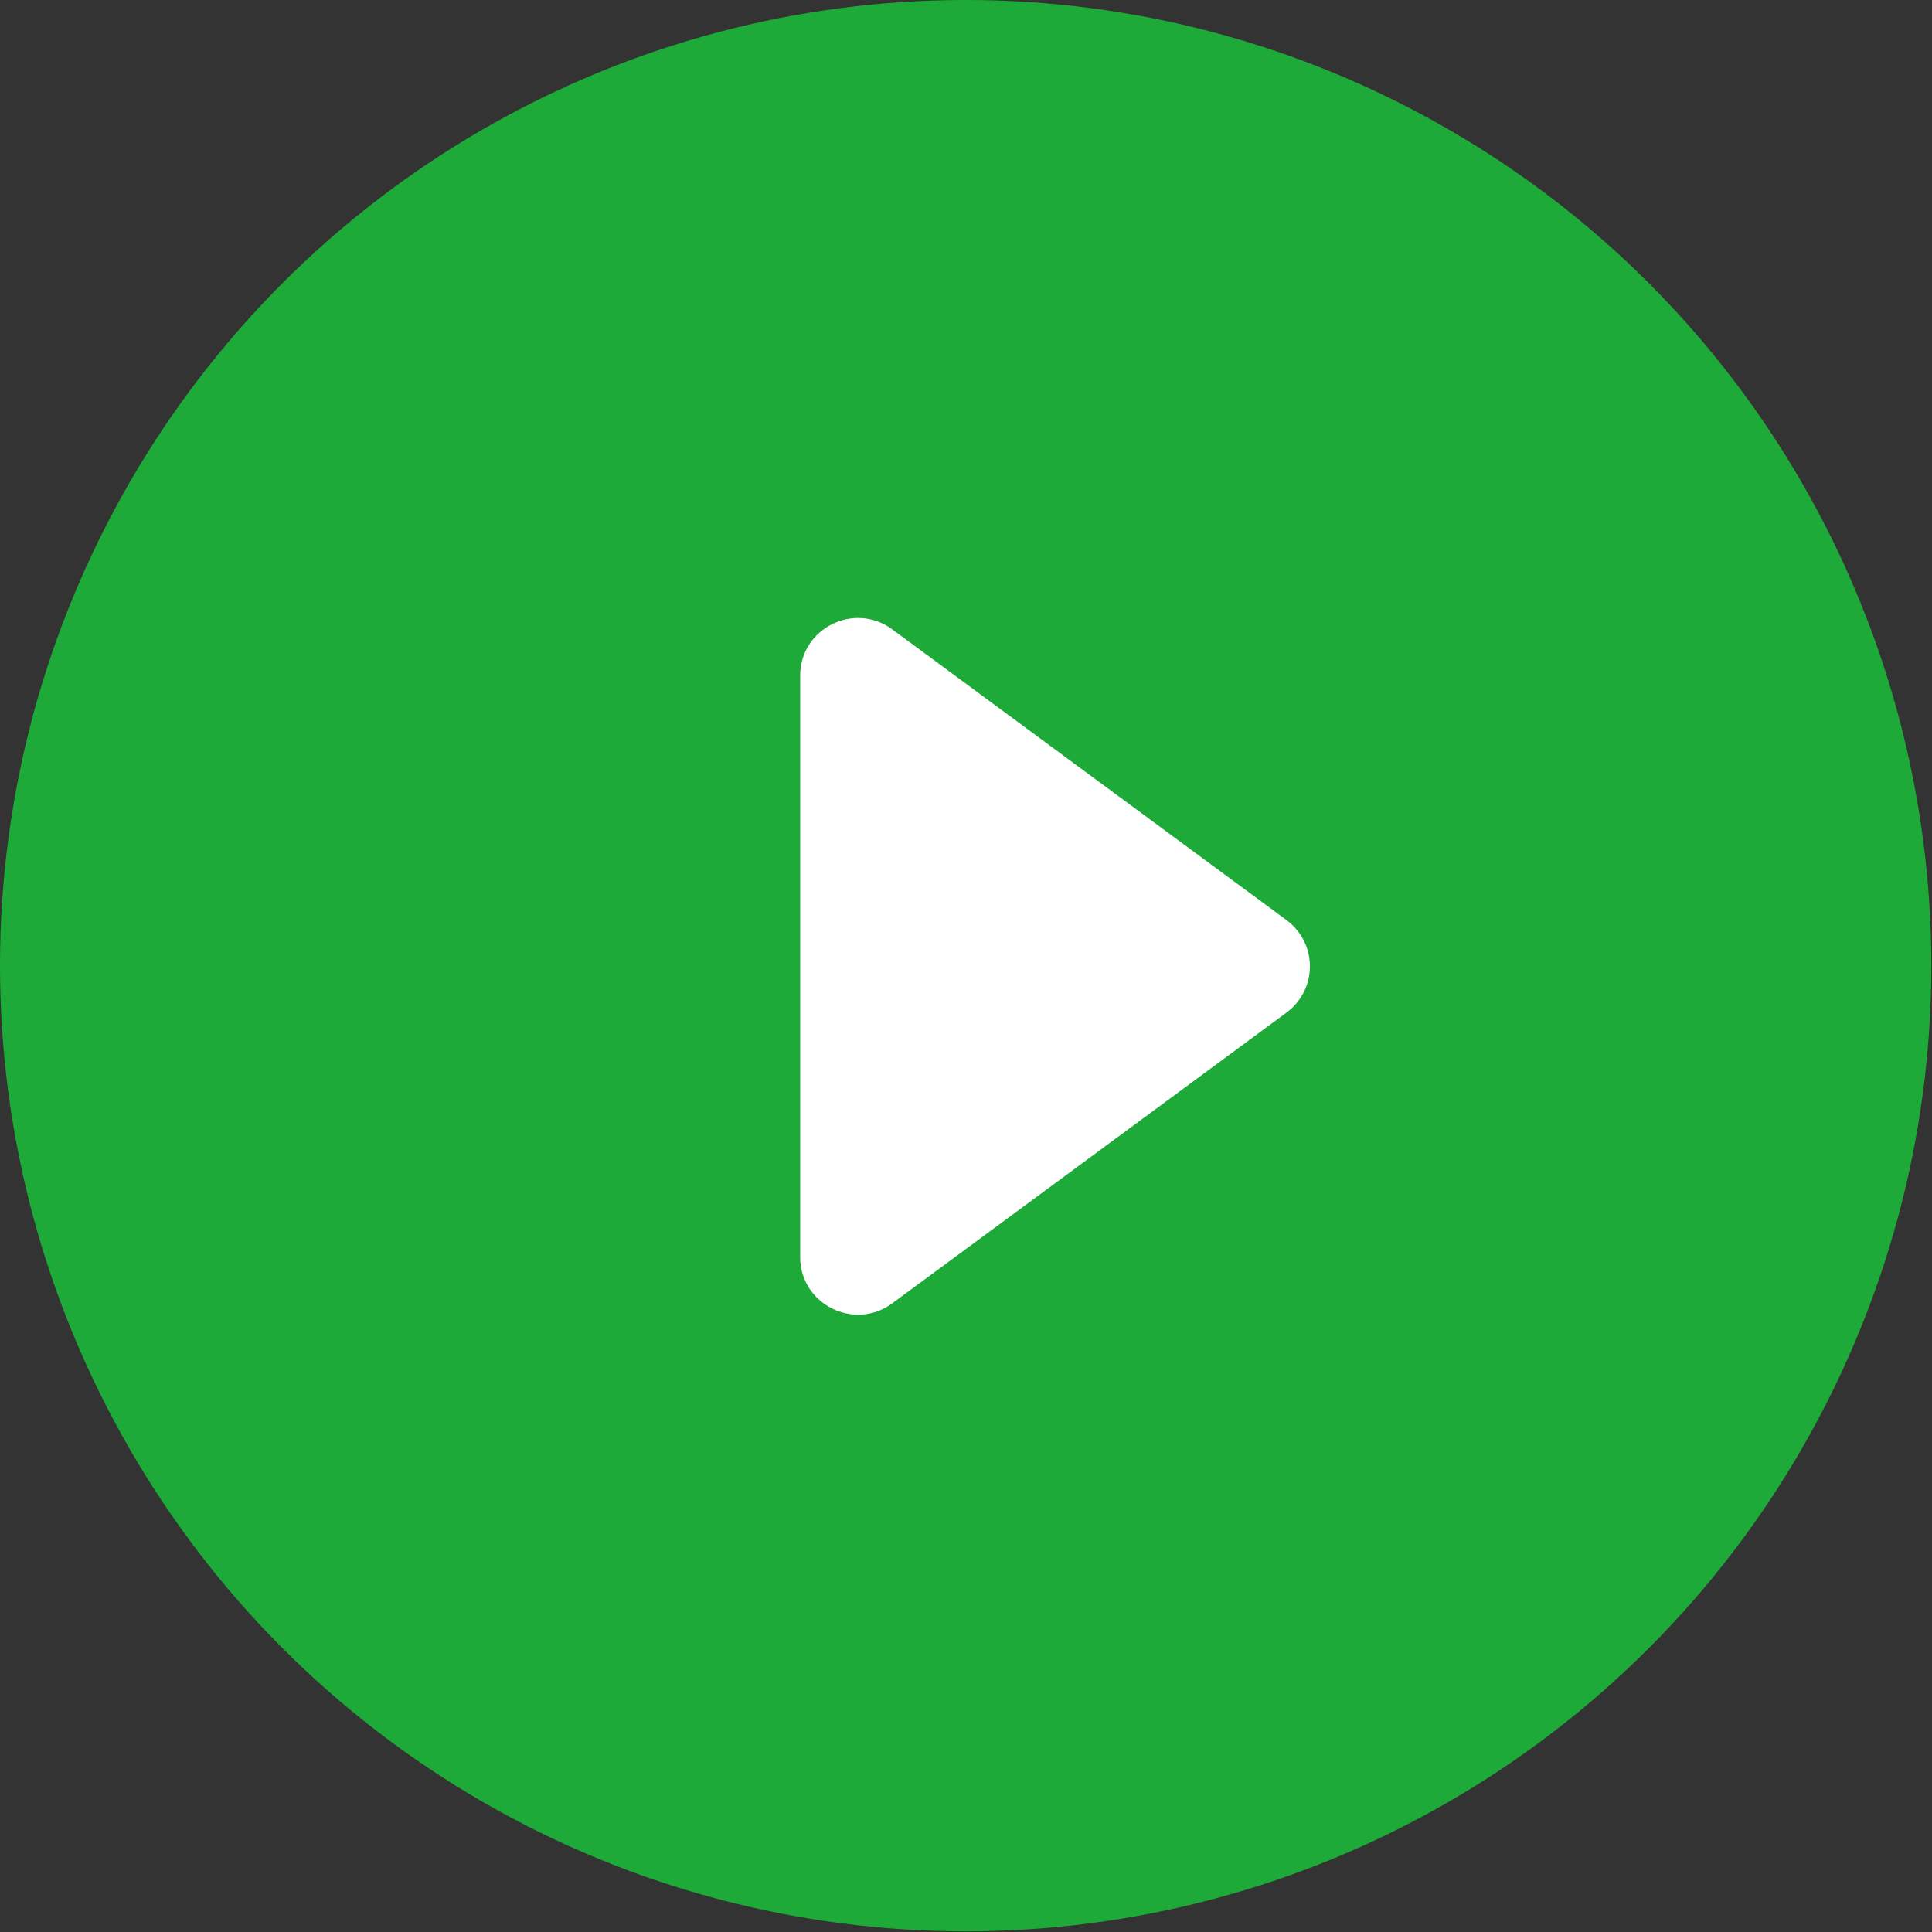
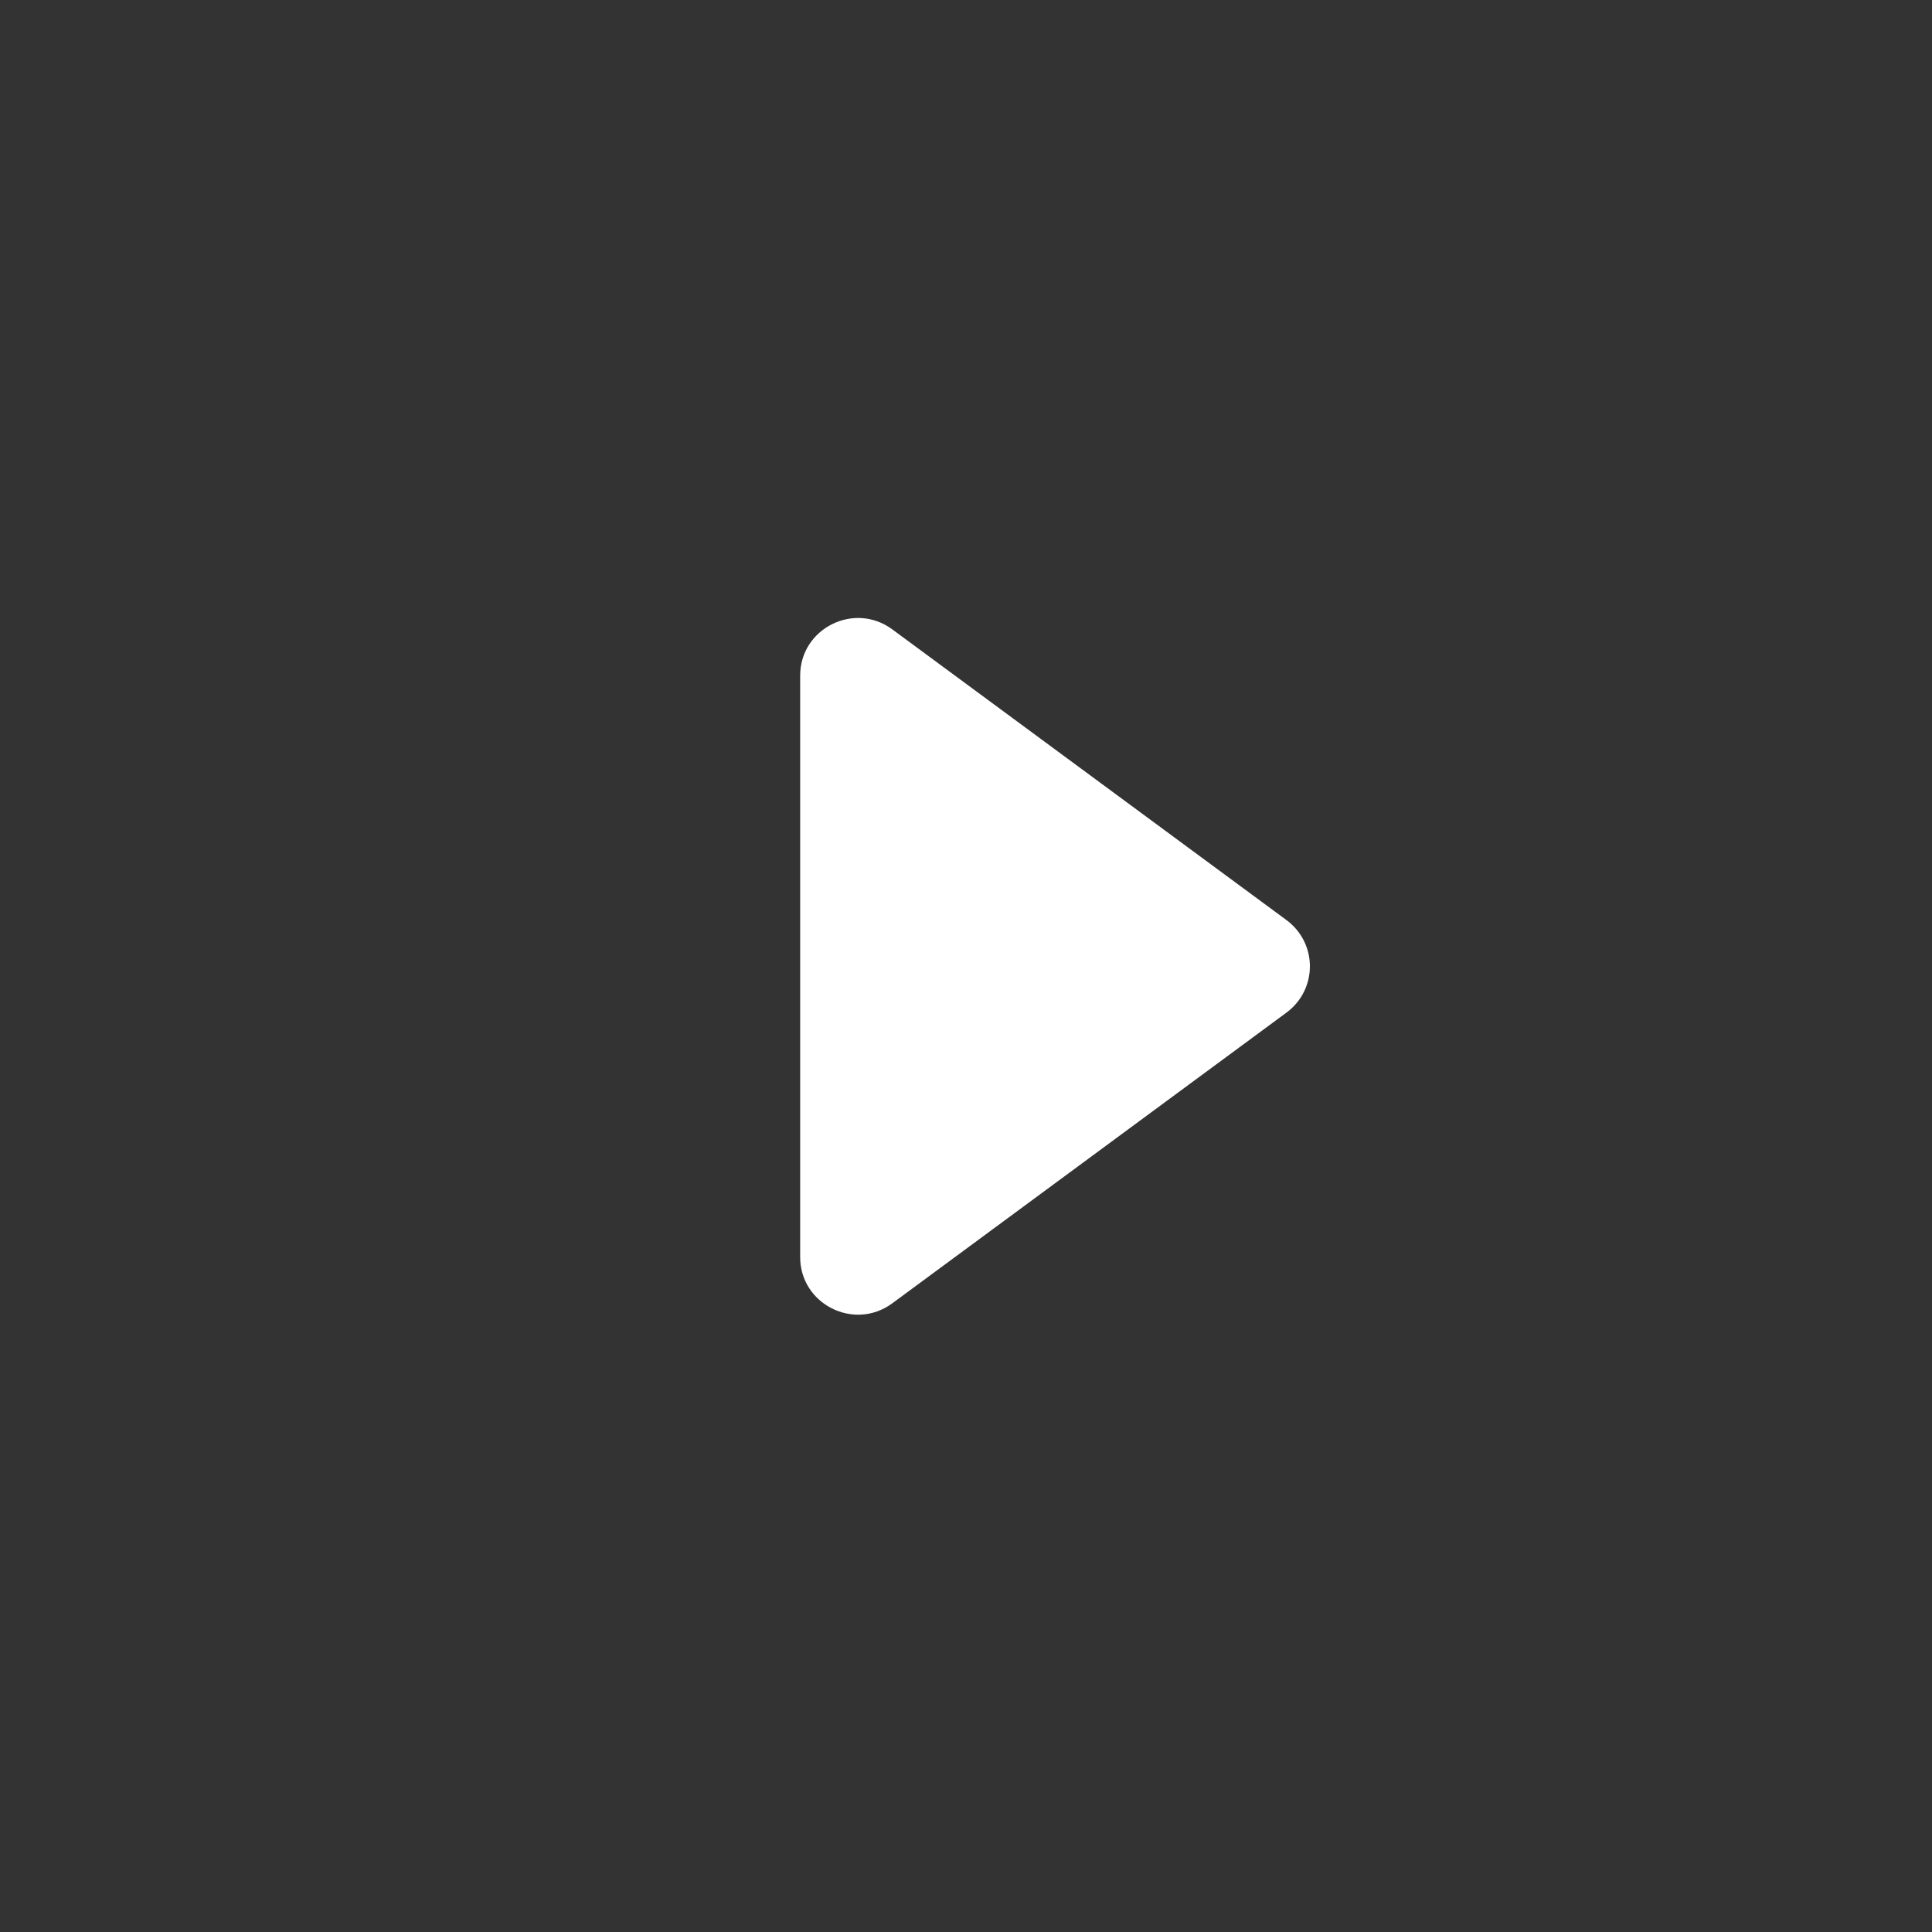
<svg xmlns="http://www.w3.org/2000/svg" id="_レイヤー_2" data-name="レイヤー 2" width="28.37" height="28.37" viewBox="0 0 28.37 28.37">
  <rect x="0" y="0" width="28.37" height="28.37" fill="#333333" stroke="none" />
  <defs>
    <style>
      .cls-1 {
        fill: #1eaa39;
      }

      .cls-1, .cls-2 {
        stroke-width: 0px;
      }

      .cls-2 {
        fill: #fff;
      }
    </style>
  </defs>
  <g id="_デザイン" data-name="デザイン">
    <g>
-       <circle class="cls-1" cx="14.18" cy="14.18" r="14.18" />
      <path class="cls-2" d="m13.1,19.14l5.79-4.27c.46-.34.46-1.02,0-1.36l-5.79-4.27c-.56-.41-1.35-.01-1.35.68v8.54c0,.69.79,1.09,1.35.68Z" />
    </g>
  </g>
</svg>